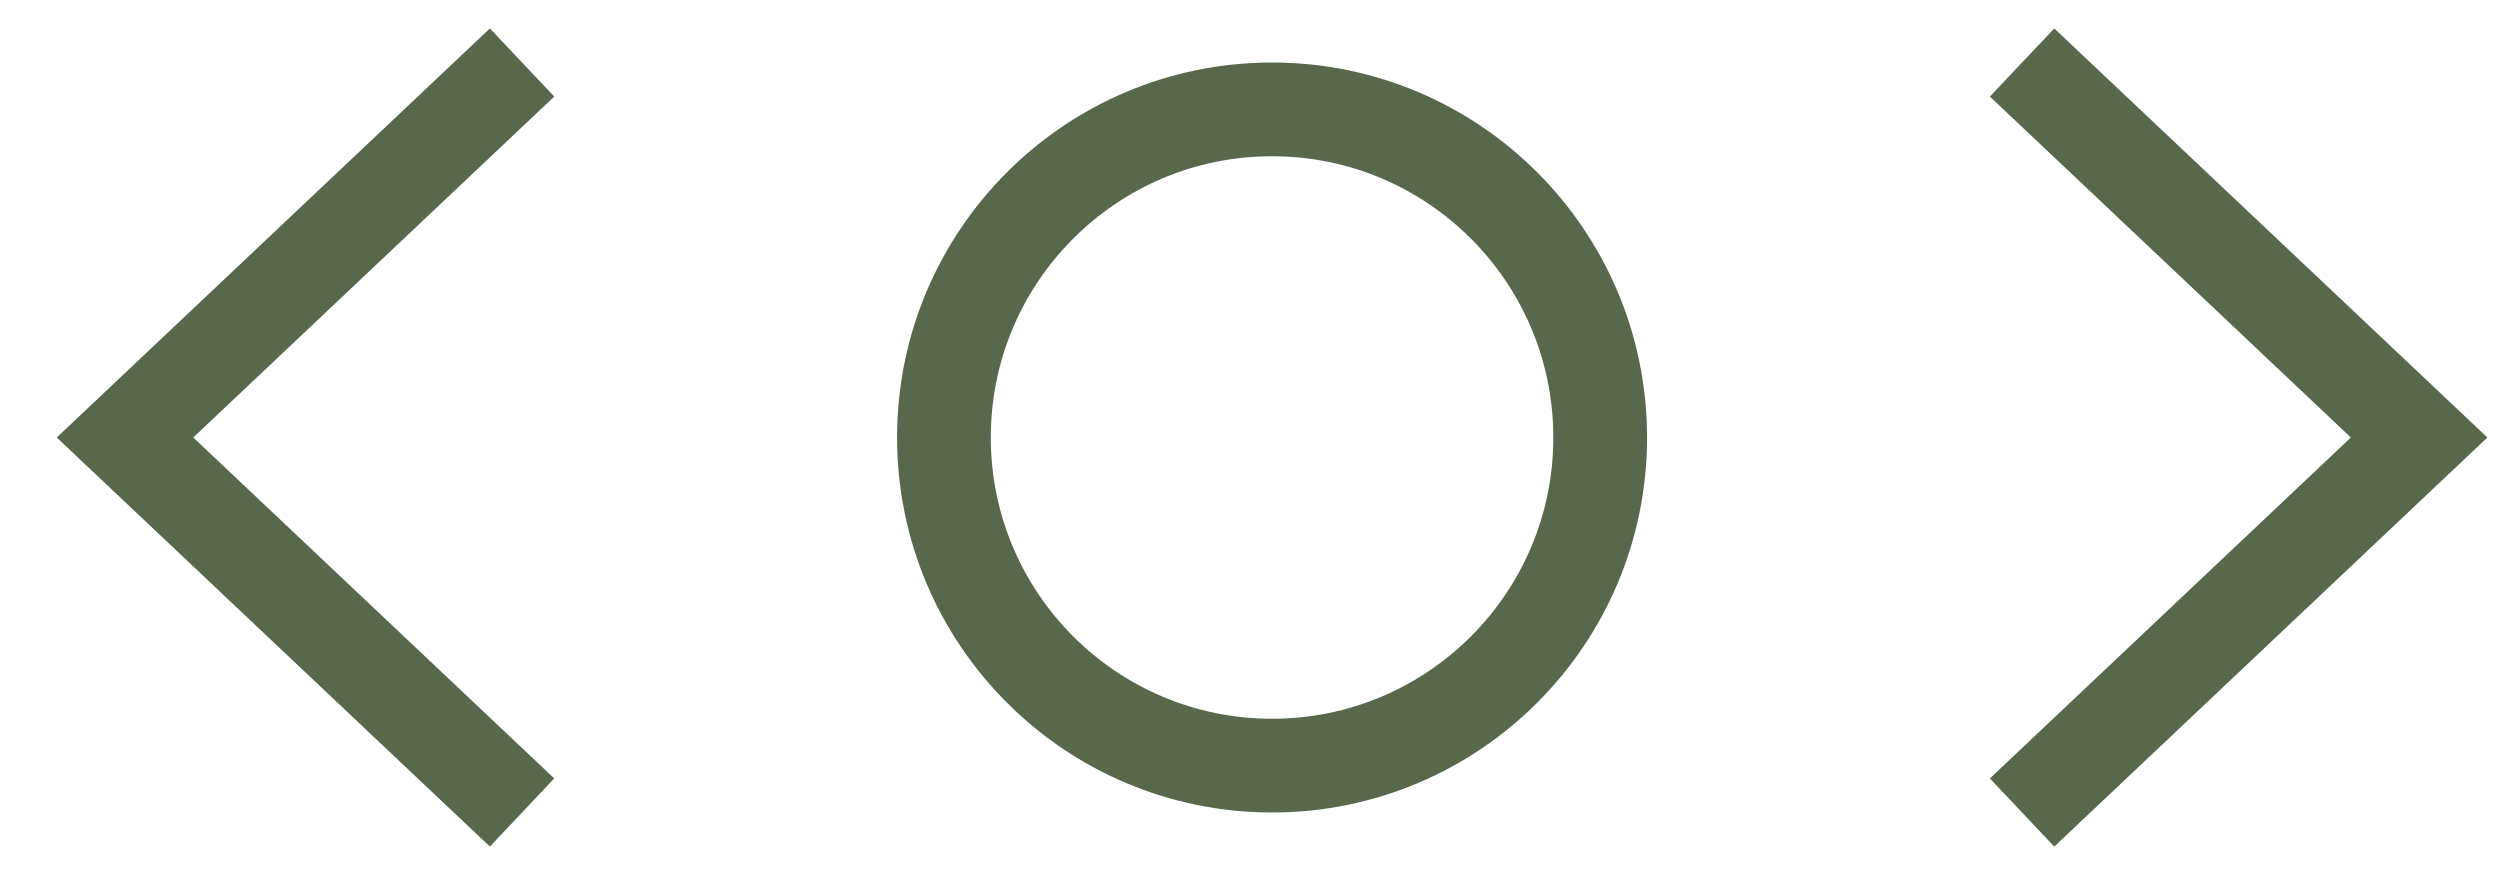
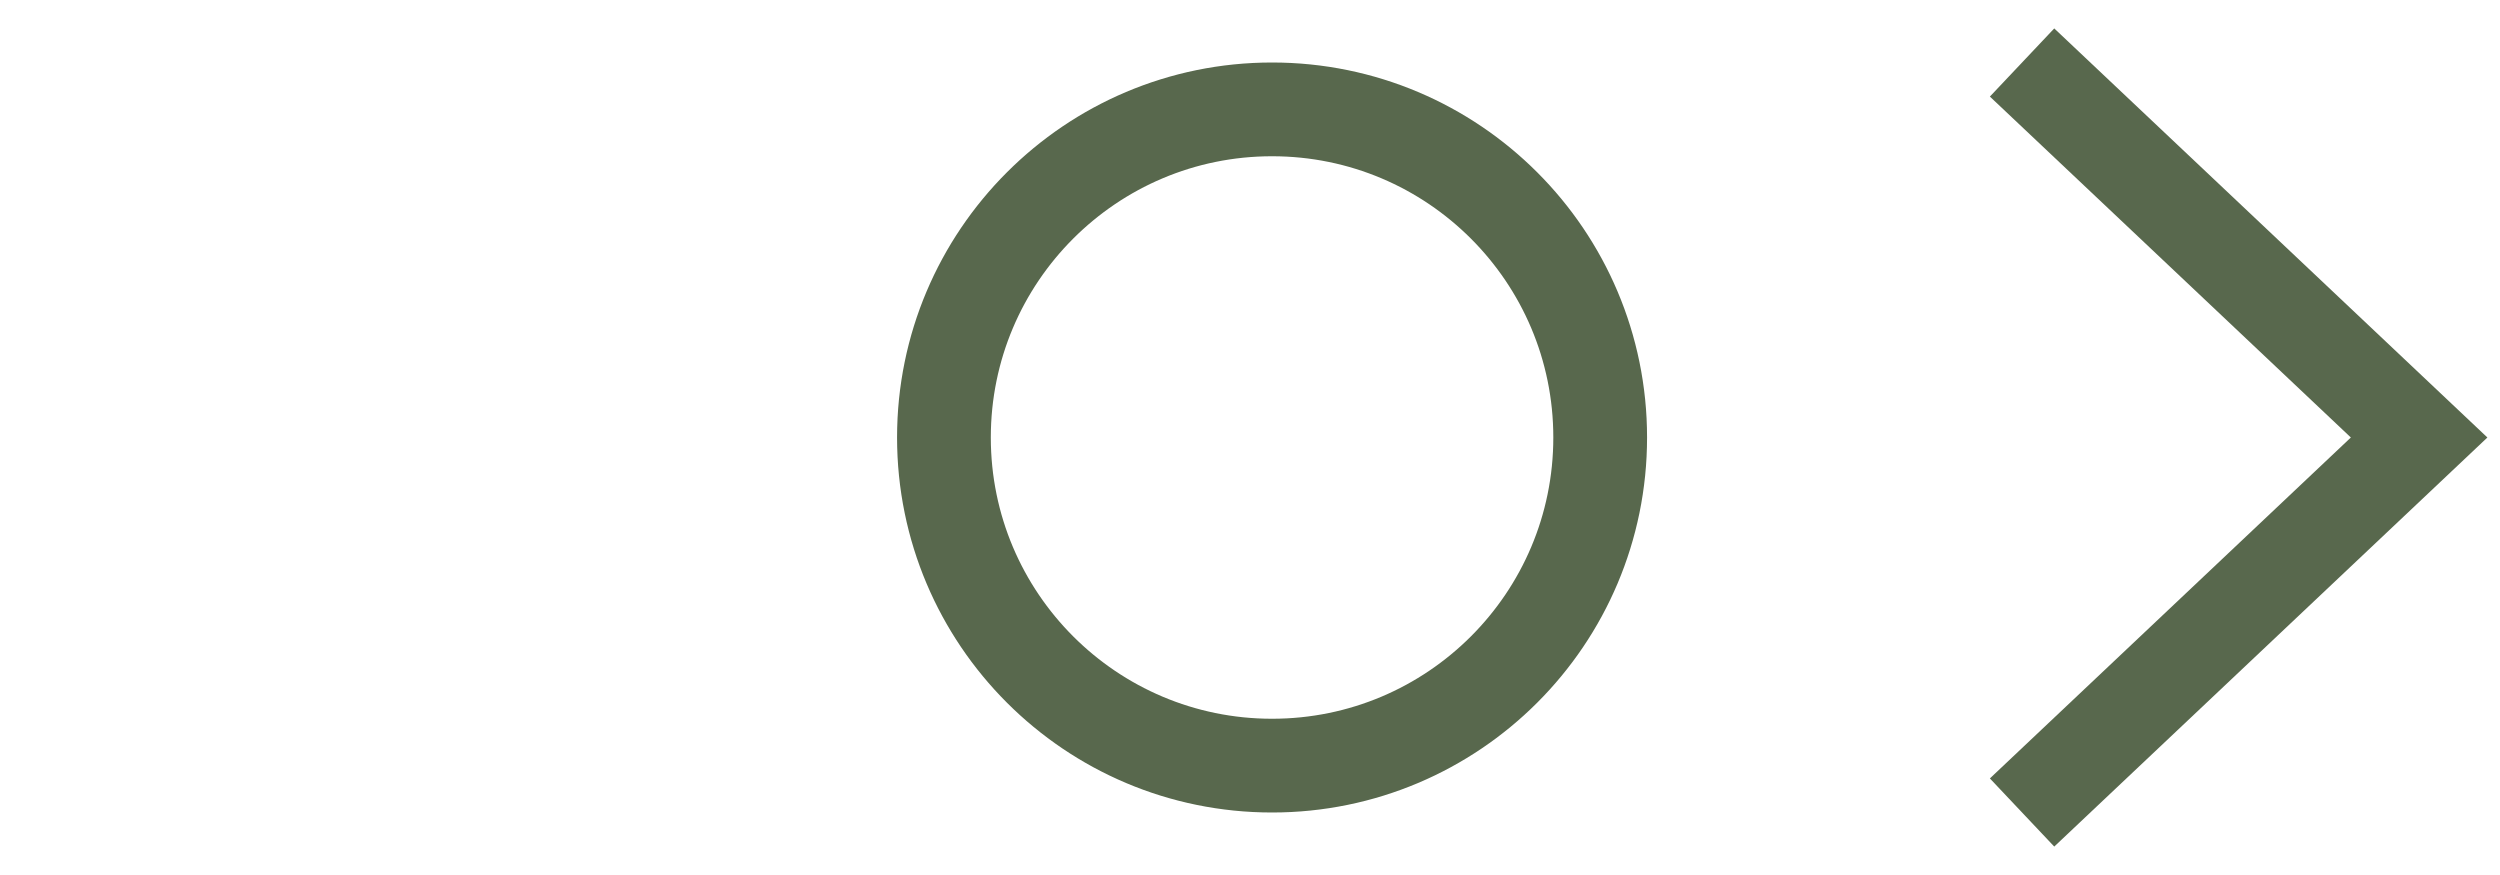
<svg xmlns="http://www.w3.org/2000/svg" width="40" height="14" viewBox="0 0 40 14" fill="none">
-   <path d="M8.353 1L2 7L8.353 13" stroke="#58684D" stroke-width="1.5" />
  <circle cx="20.353" cy="7" r="5.25" stroke="#58684D" stroke-width="1.5" />
  <path d="M32.353 1L38.706 7L32.353 13" stroke="#58684D" stroke-width="1.5" />
</svg>